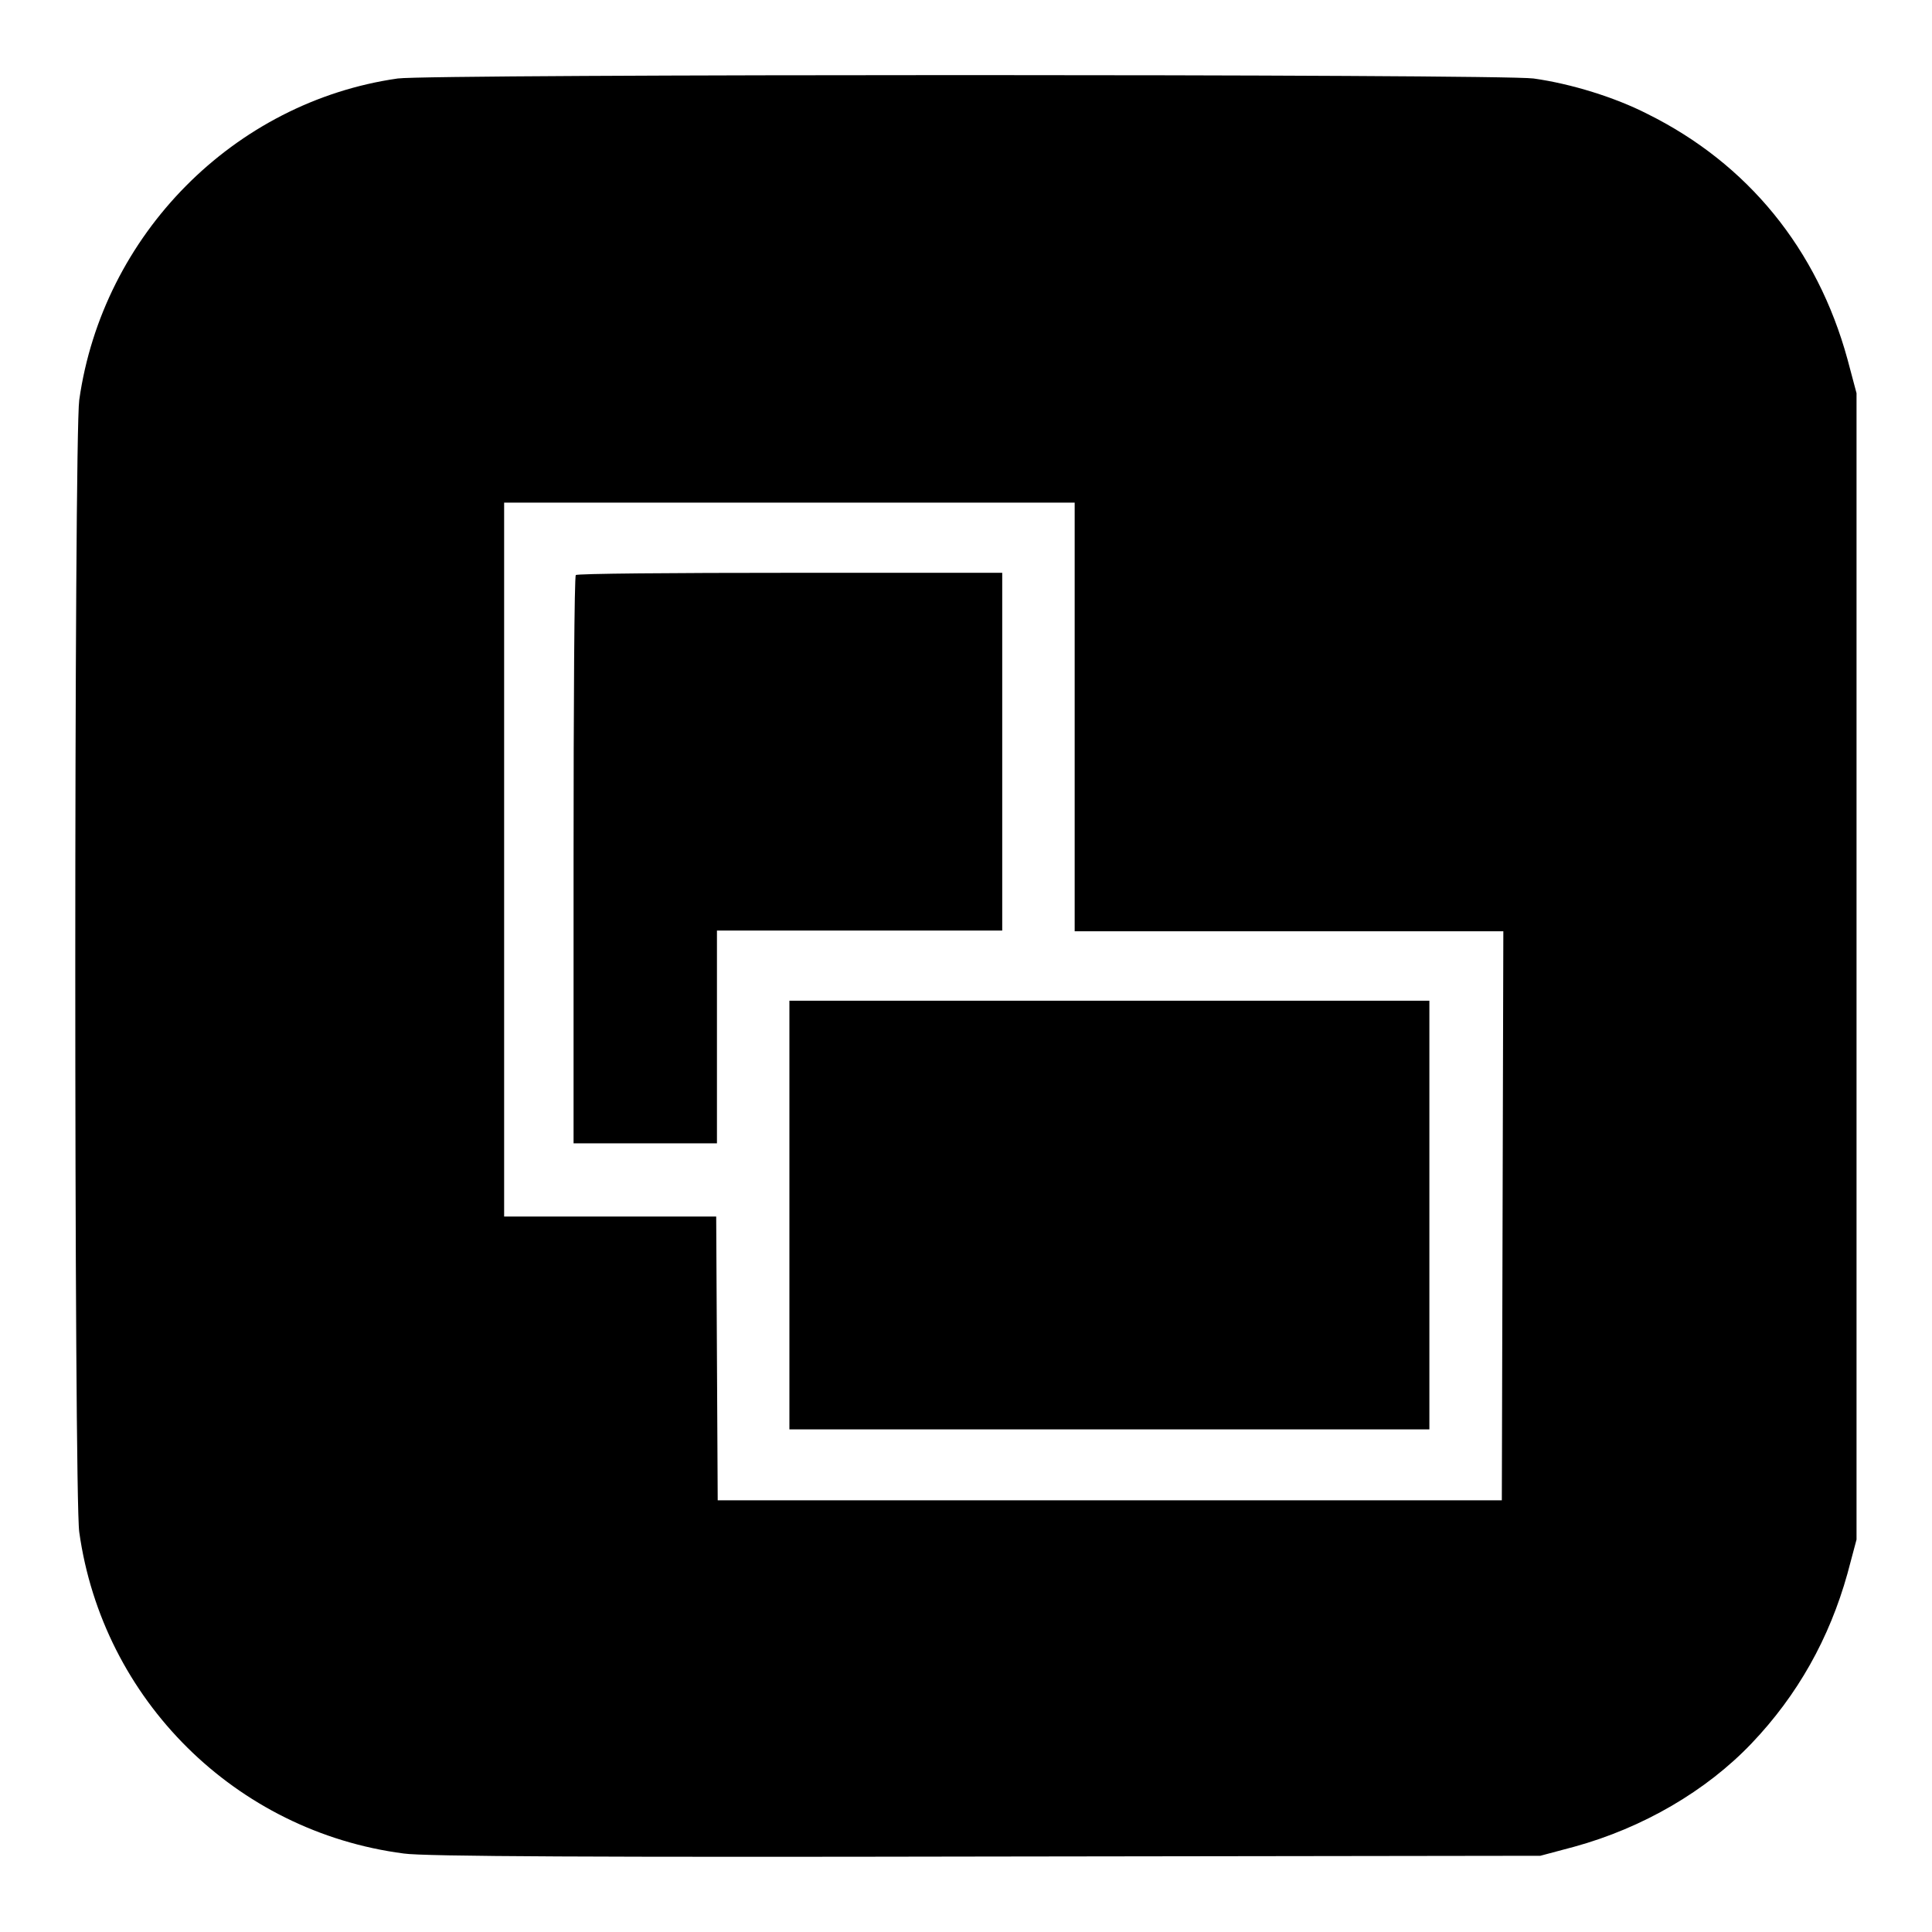
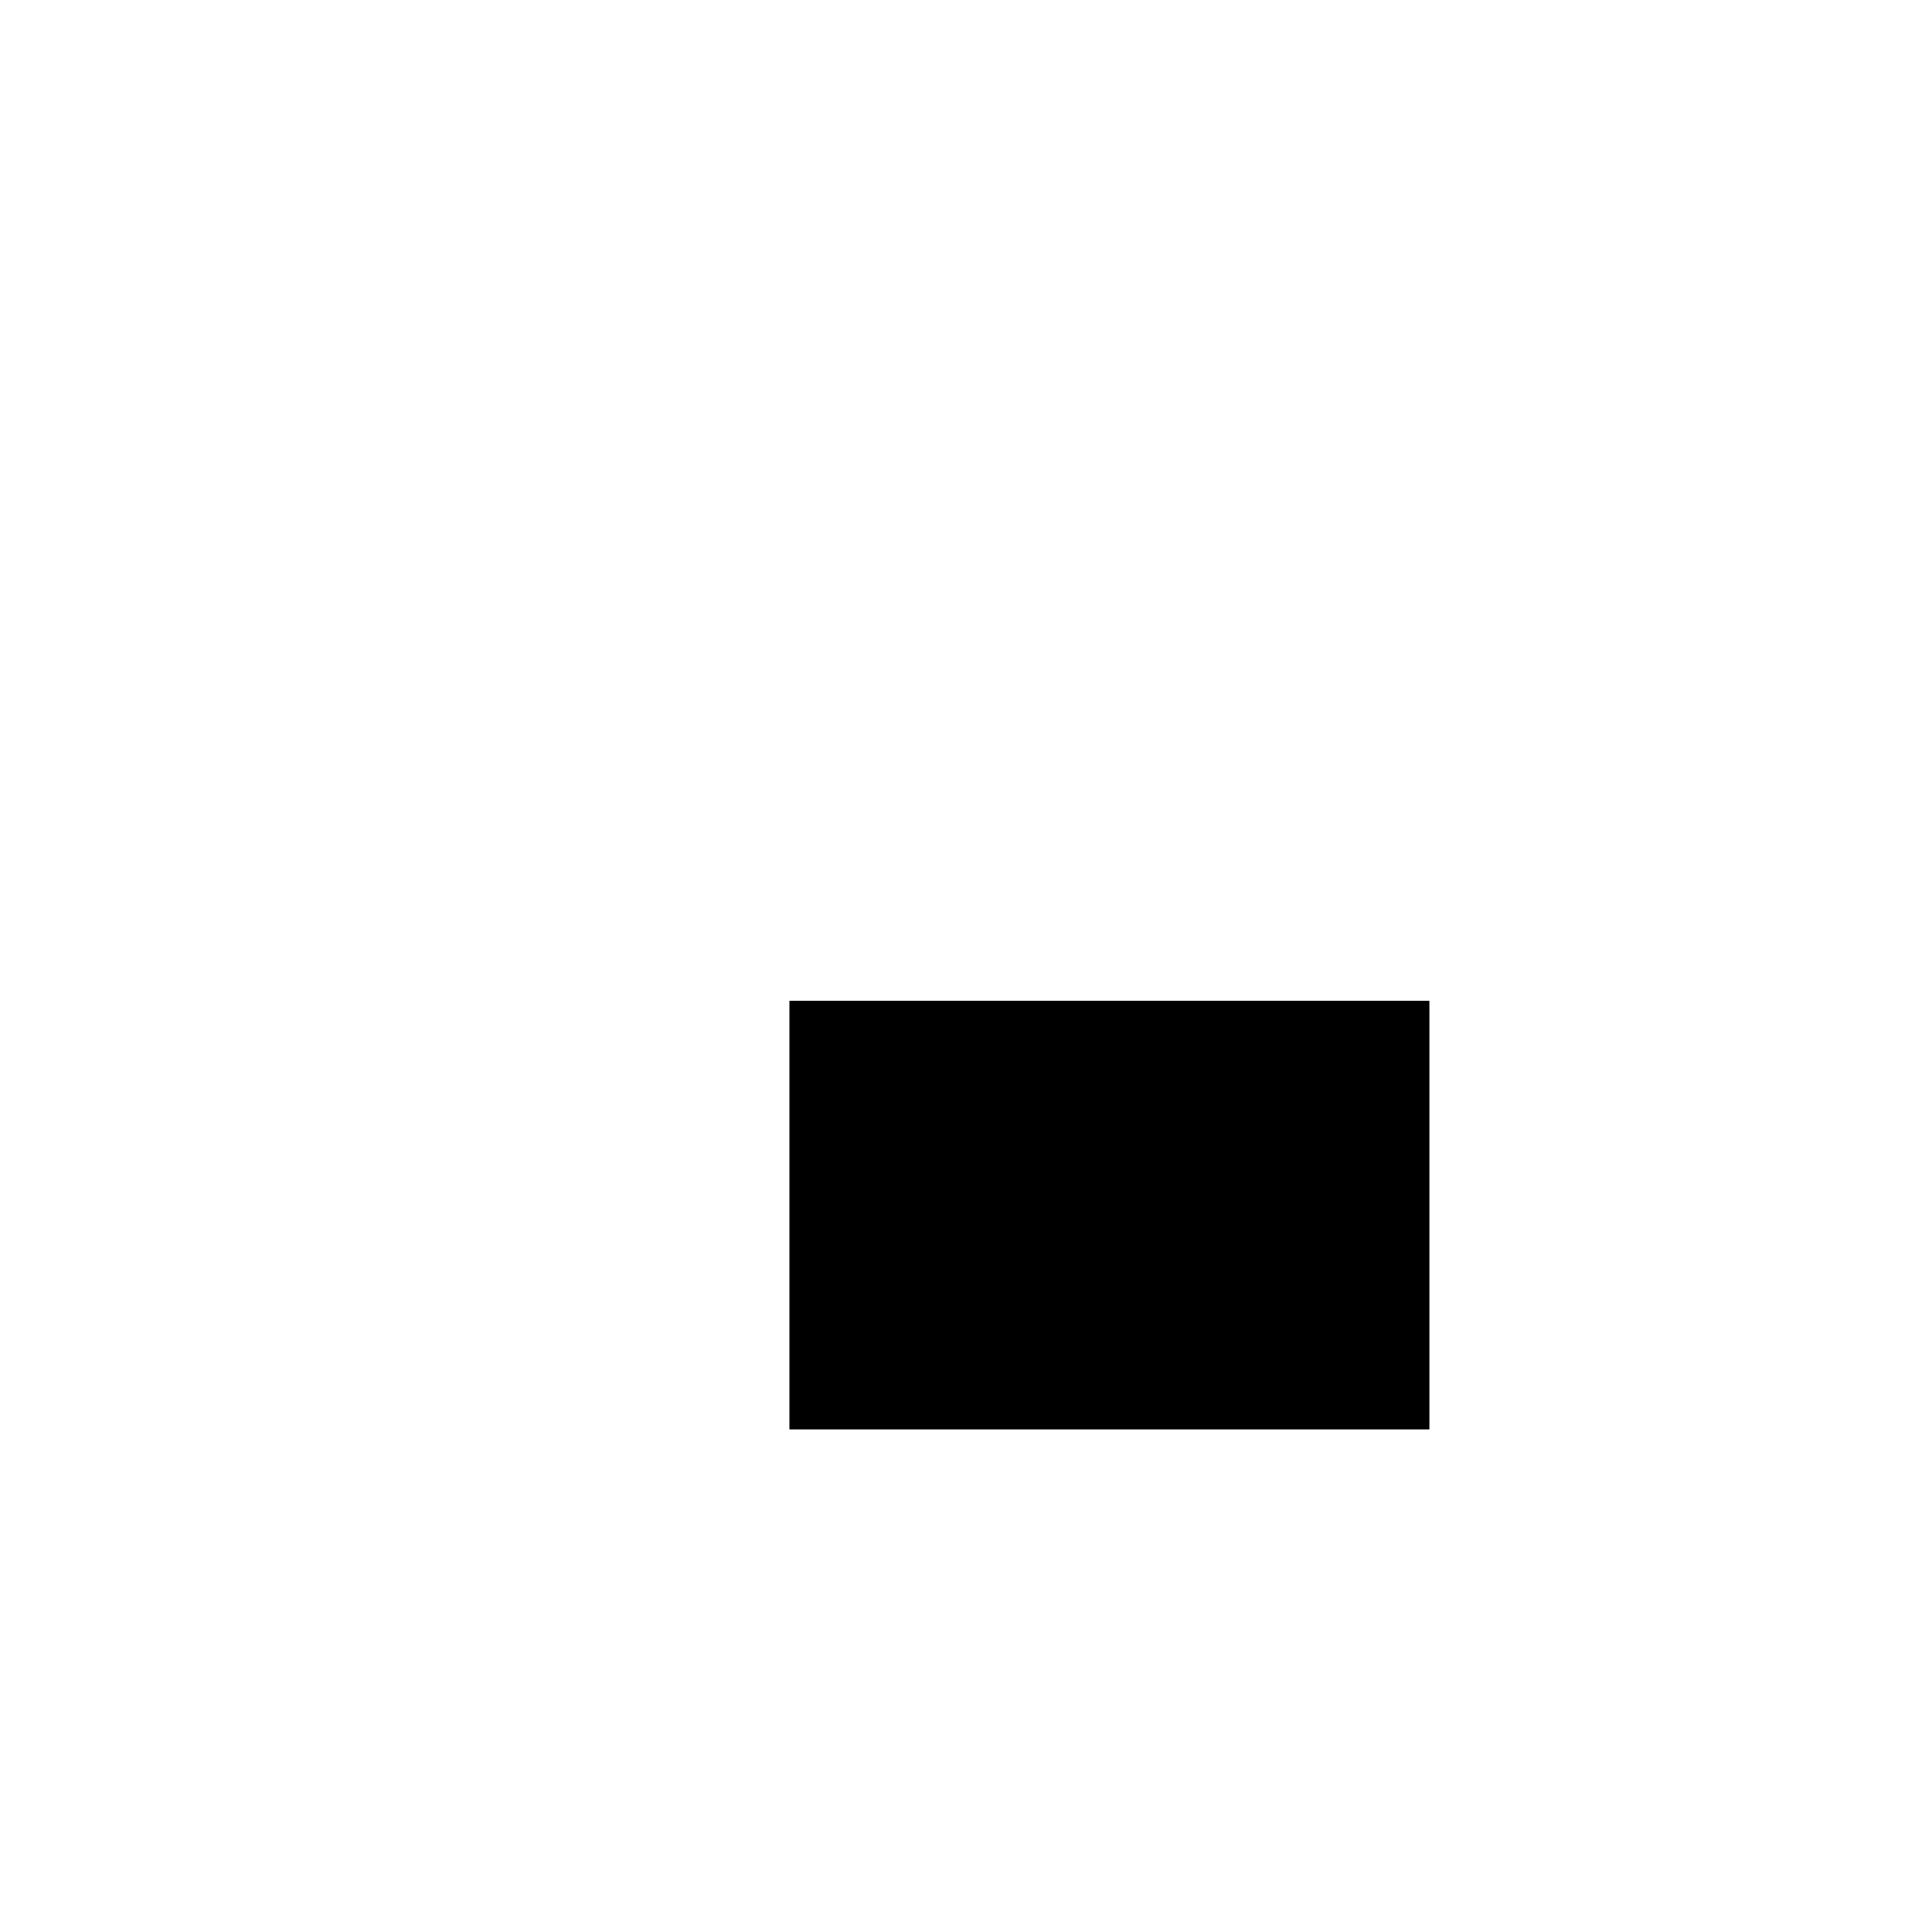
<svg xmlns="http://www.w3.org/2000/svg" version="1.1" x="0px" y="0px" viewBox="0 0 256 256" enable-background="new 0 0 256 256" xml:space="preserve">
  <g>
    <g>
      <g>
-         <path fill="#000000" d="M52.7,10.4C31,13.5,13.6,31.1,10.5,53c-0.7,5-0.7,145.1,0,150c3.1,22.2,20.7,39.7,43,42.6c2.6,0.4,26.4,0.5,77.2,0.4l73.4-0.1l4.5-1.2c9.1-2.5,17.5-7.4,23.5-13.7c6.1-6.4,10.3-13.9,12.7-22.5l1.2-4.5V128V52.1l-1.2-4.5c-4-14.6-13.2-25.9-26.5-32.5c-4.3-2.2-10.1-4-15.1-4.7C198.8,9.8,56.9,9.8,52.7,10.4z M142.4,95v28.4h28.4h28.4l-0.1,37.7l-0.1,37.7H147H95.1L95,180l-0.1-18.8H80.8H66.8v-47.3V66.6h37.8h37.8L142.4,95L142.4,95z" />
-         <path fill="#000000" d="M76.3,76.2C76.1,76.3,76,93.4,76,114v37.5h9.5h9.5v-14.1v-14.1h18.9h18.9V99.6V75.9h-28C89.2,75.9,76.4,76,76.3,76.2z" />
        <path fill="#000000" d="M104.6,161v28.4H147h42.4V161v-28.4H147h-42.4V161z" />
      </g>
    </g>
  </g>
</svg>